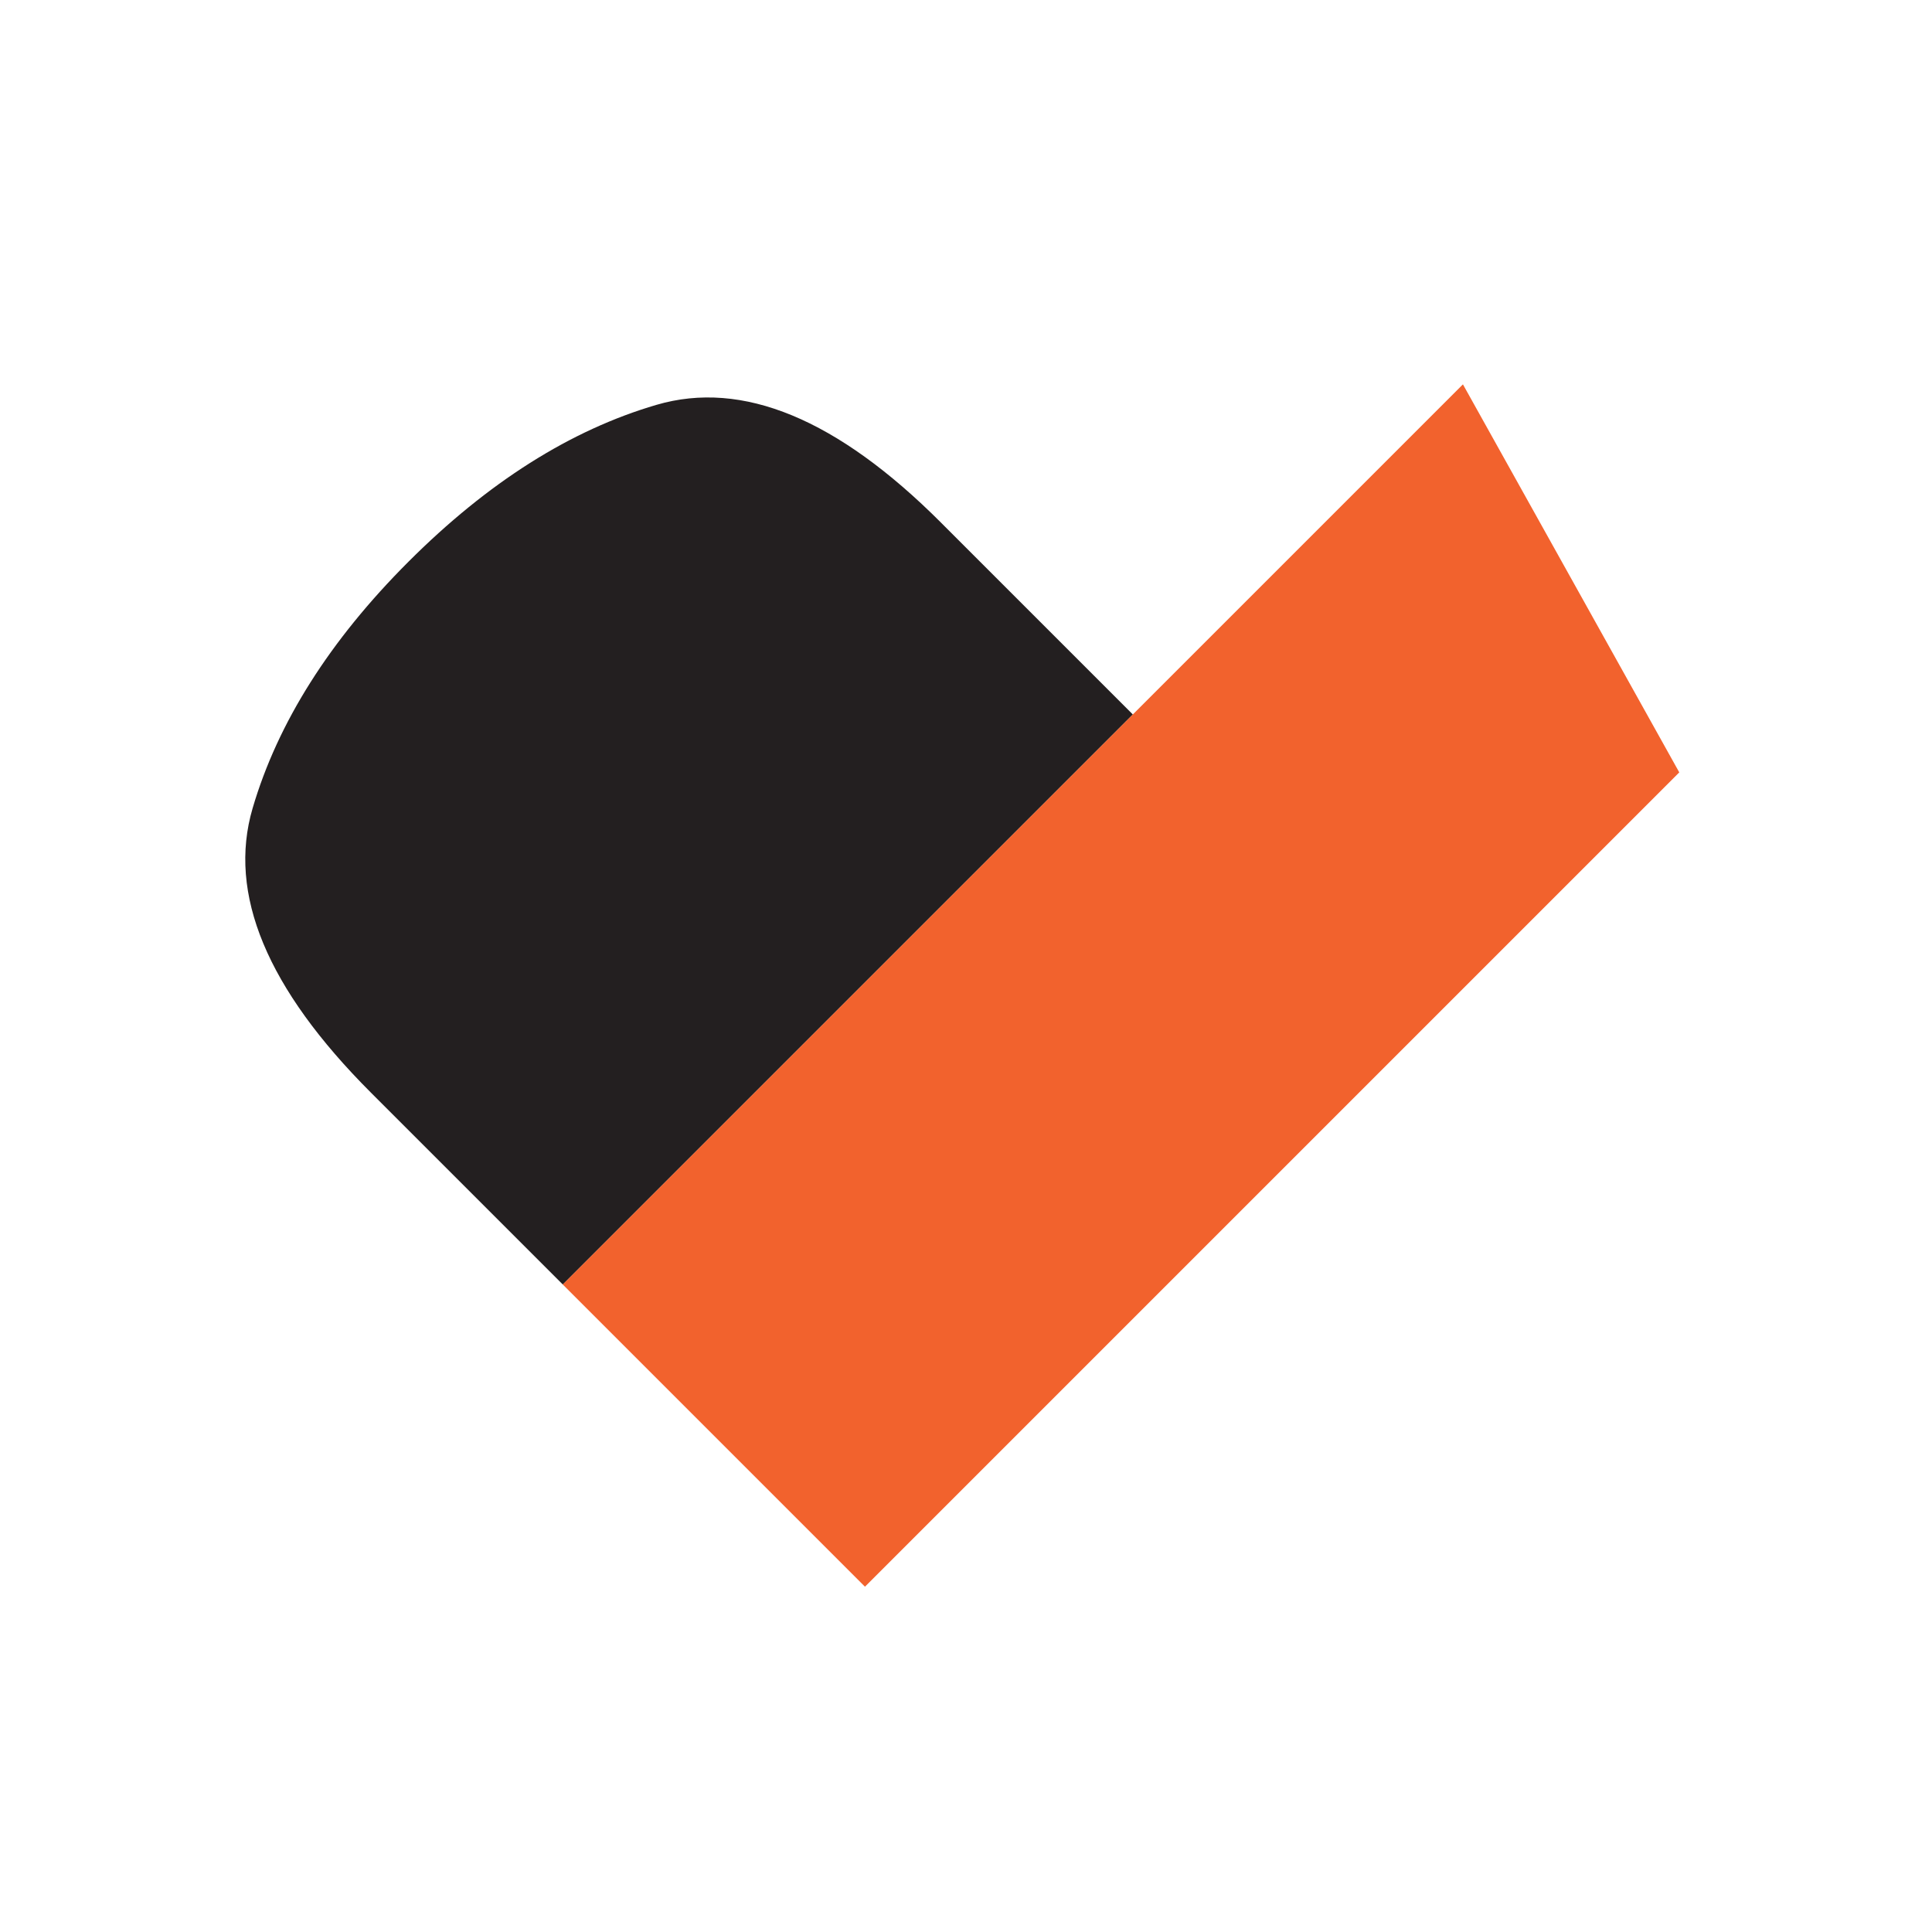
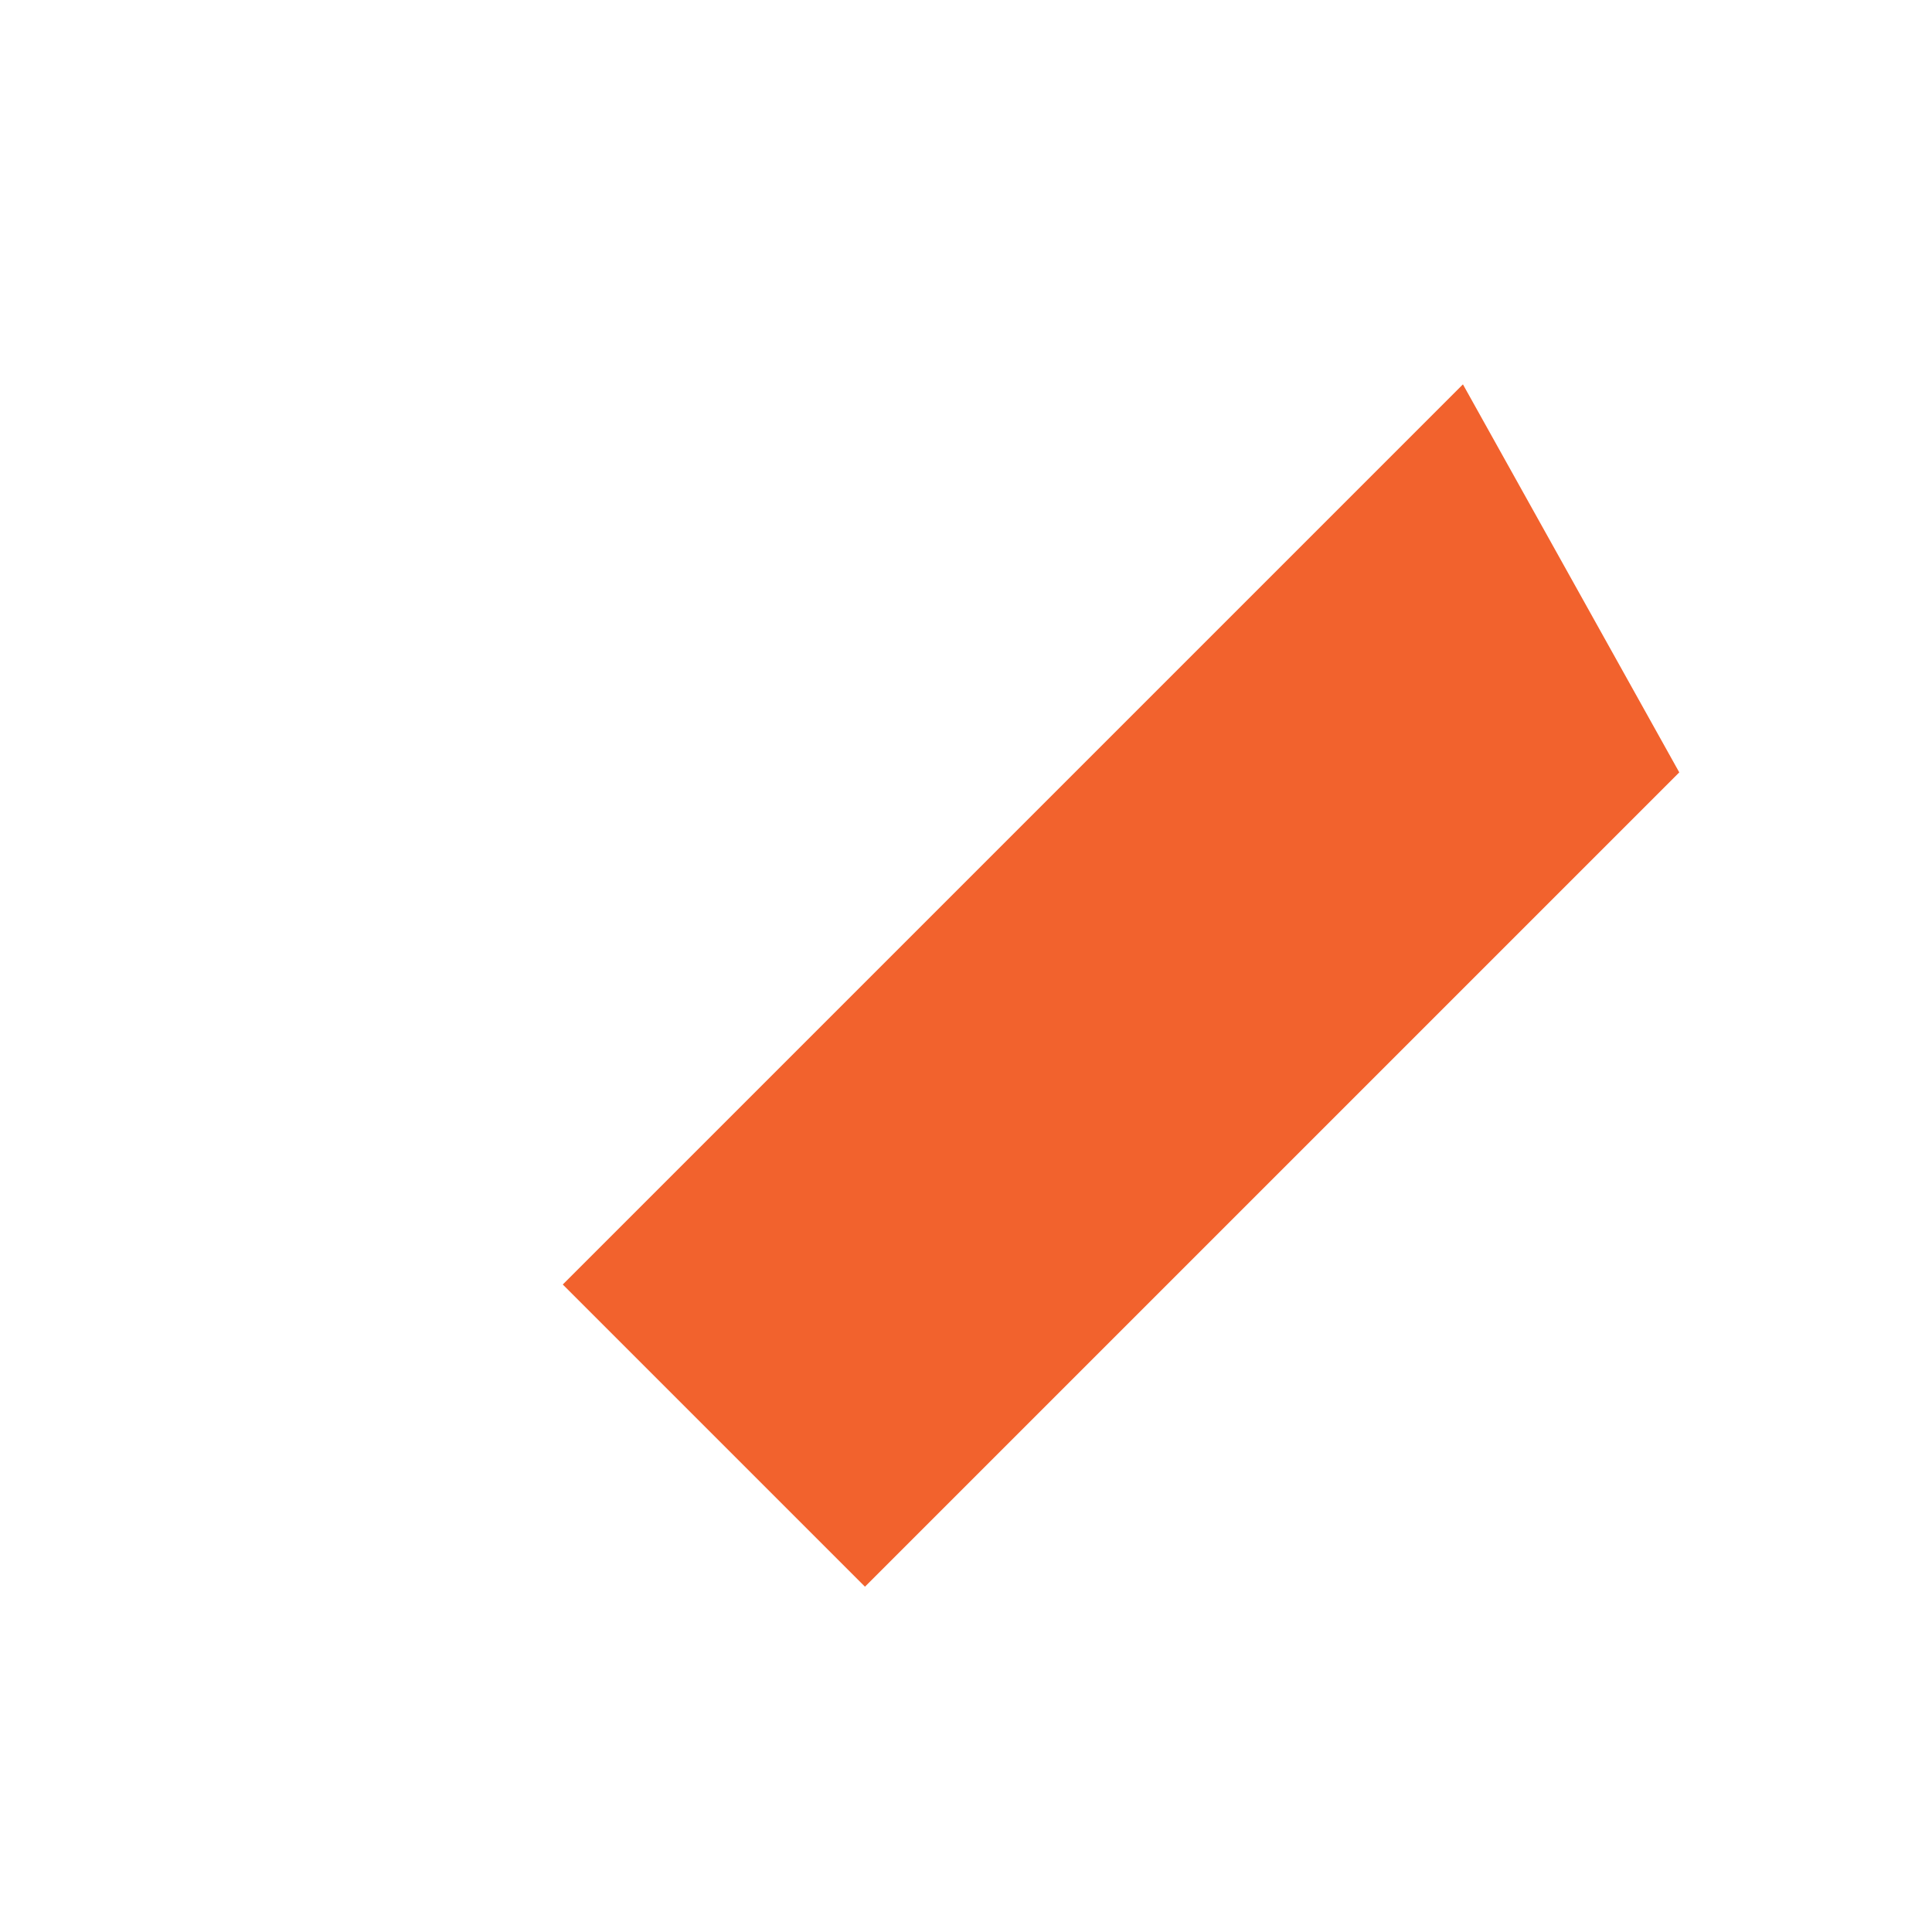
<svg xmlns="http://www.w3.org/2000/svg" width="147" height="147" viewBox="0 0 147 147" fill="none">
  <g id="PACKADEMY BEELDMERK 2">
    <g id="PACKADEMY BEELDMERK">
      <g id="Group">
-         <path id="Vector" d="M71.596 39.762C63.708 31.873 56.494 28.887 49.952 30.803C43.412 32.718 37.12 36.698 31.076 42.742C25.088 48.73 21.136 54.979 19.222 61.492C17.306 68.004 20.307 75.219 28.224 83.136L42.822 97.734L86.194 54.362L71.596 39.764V39.762Z" fill="#231F20" />
        <path id="Vector_2" d="M127.771 58.769L111.31 29.245L42.82 97.735L65.812 120.727L127.771 58.769Z" fill="#F2622D" />
      </g>
    </g>
  </g>
</svg>